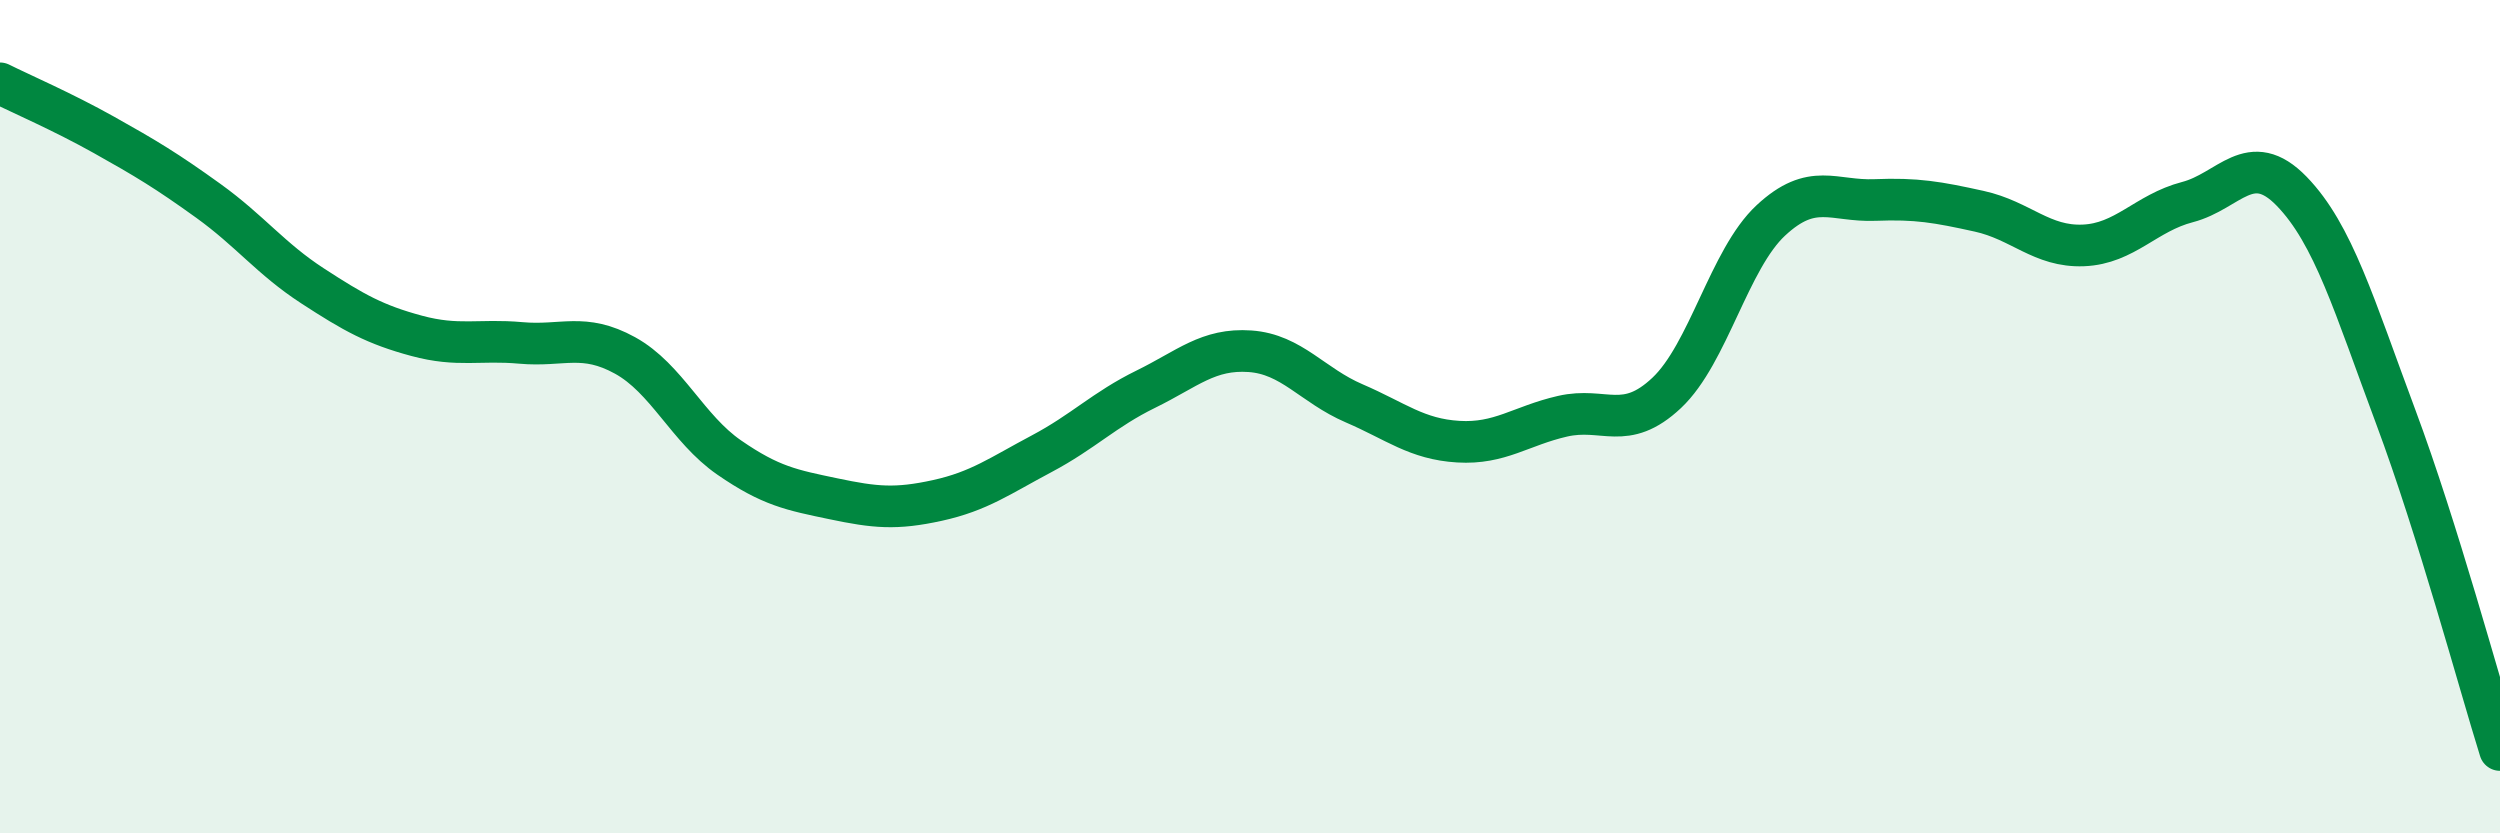
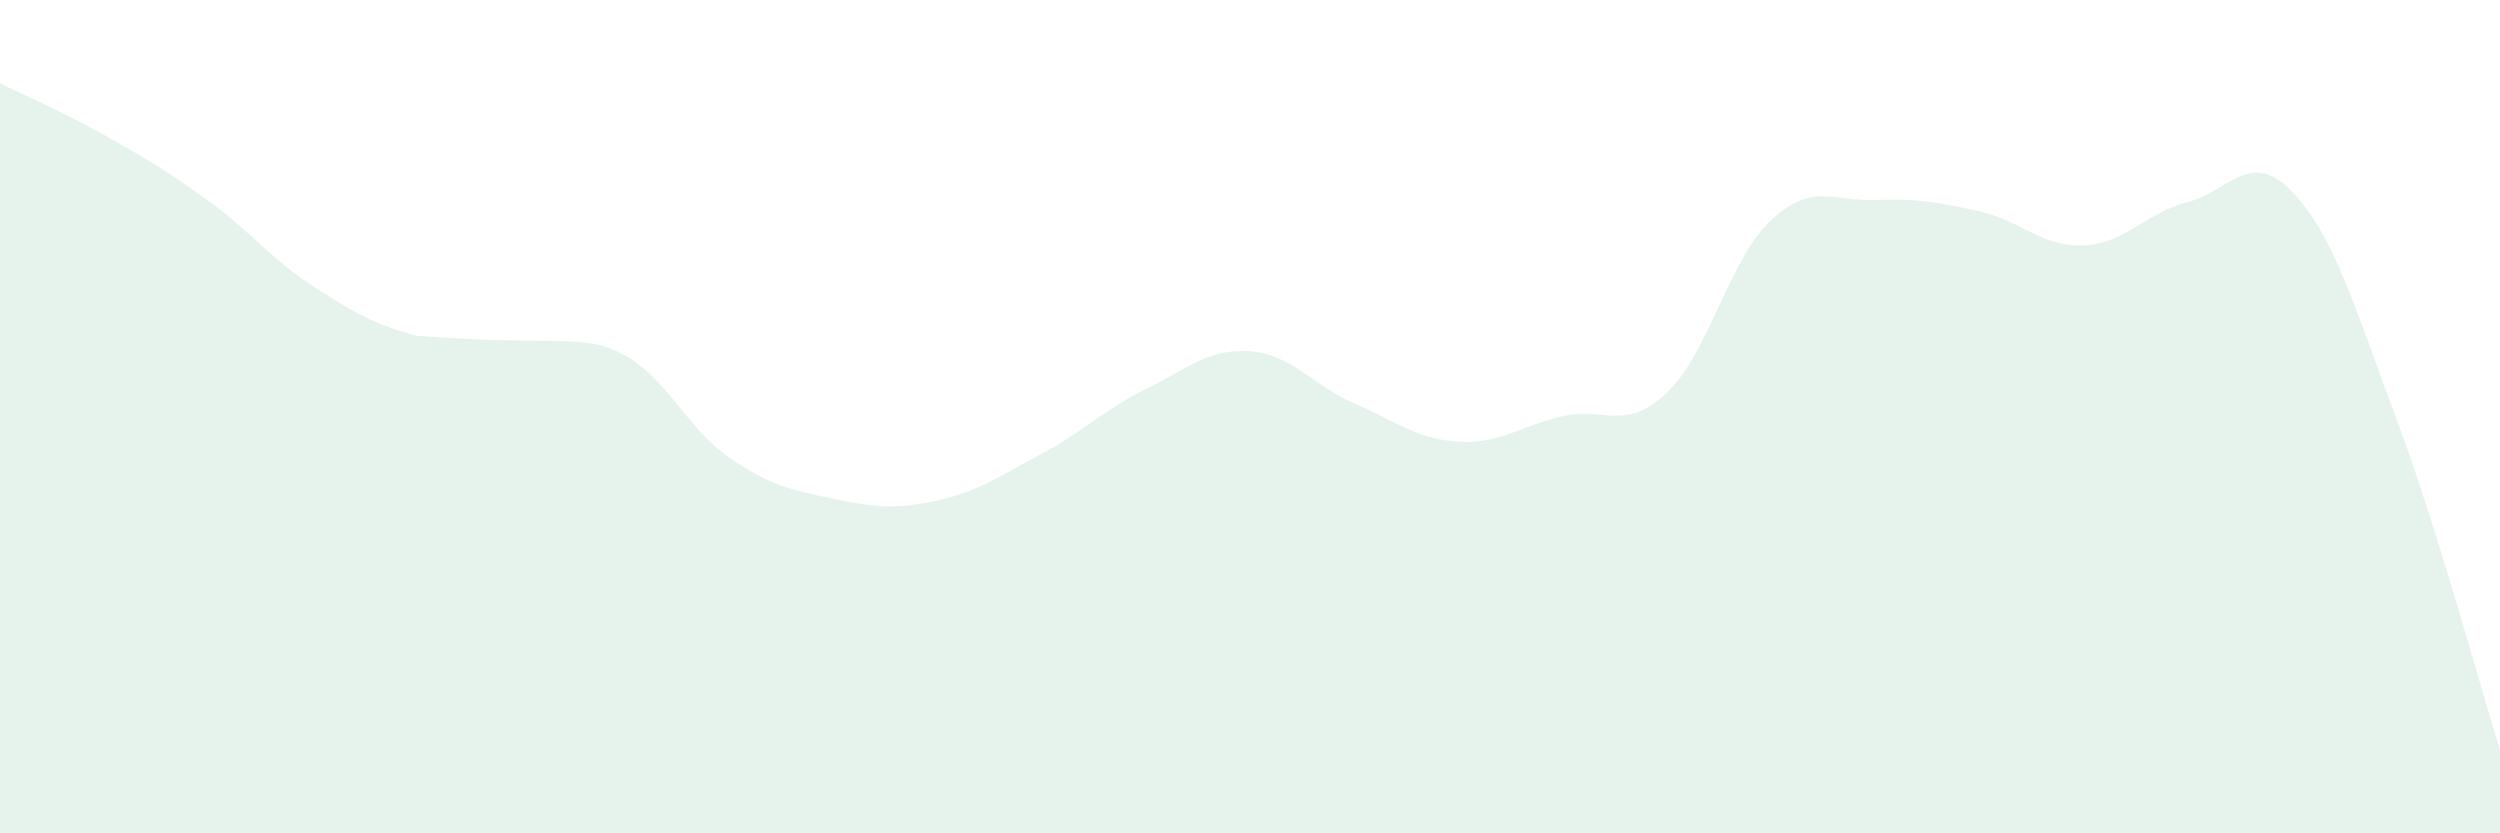
<svg xmlns="http://www.w3.org/2000/svg" width="60" height="20" viewBox="0 0 60 20">
-   <path d="M 0,2 C 0.5,2.25 1.5,2.68 2.5,3.24 C 3.5,3.8 4,4.1 5,4.82 C 6,5.54 6.5,6.21 7.5,6.86 C 8.5,7.51 9,7.79 10,8.06 C 11,8.33 11.5,8.14 12.5,8.23 C 13.5,8.32 14,7.98 15,8.53 C 16,9.08 16.5,10.29 17.5,10.98 C 18.5,11.67 19,11.76 20,11.97 C 21,12.18 21.5,12.23 22.5,12.01 C 23.5,11.79 24,11.42 25,10.89 C 26,10.36 26.5,9.83 27.5,9.34 C 28.5,8.85 29,8.36 30,8.43 C 31,8.5 31.5,9.25 32.5,9.68 C 33.5,10.11 34,10.54 35,10.6 C 36,10.66 36.5,10.22 37.5,9.99 C 38.5,9.76 39,10.37 40,9.43 C 41,8.49 41.5,6.22 42.5,5.29 C 43.5,4.36 44,4.84 45,4.8 C 46,4.76 46.5,4.85 47.5,5.07 C 48.5,5.29 49,5.93 50,5.89 C 51,5.85 51.5,5.11 52.5,4.85 C 53.5,4.59 54,3.56 55,4.59 C 56,5.62 56.5,7.33 57.5,10.01 C 58.5,12.69 59.5,16.4 60,18L60 20L0 20Z" fill="#008740" opacity="0.1" stroke-linecap="round" stroke-linejoin="round" />
-   <path d="M 0,2 C 0.5,2.25 1.5,2.68 2.5,3.24 C 3.5,3.8 4,4.1 5,4.82 C 6,5.54 6.5,6.21 7.5,6.86 C 8.5,7.51 9,7.79 10,8.06 C 11,8.33 11.5,8.14 12.5,8.23 C 13.5,8.32 14,7.98 15,8.53 C 16,9.08 16.5,10.29 17.5,10.98 C 18.5,11.67 19,11.76 20,11.97 C 21,12.18 21.5,12.23 22.5,12.01 C 23.5,11.79 24,11.42 25,10.89 C 26,10.36 26.5,9.83 27.5,9.34 C 28.5,8.85 29,8.36 30,8.43 C 31,8.5 31.5,9.25 32.5,9.68 C 33.5,10.11 34,10.54 35,10.6 C 36,10.66 36.5,10.22 37.5,9.99 C 38.5,9.76 39,10.37 40,9.43 C 41,8.49 41.5,6.22 42.5,5.29 C 43.5,4.36 44,4.84 45,4.8 C 46,4.76 46.5,4.85 47.5,5.07 C 48.5,5.29 49,5.93 50,5.89 C 51,5.85 51.5,5.11 52.5,4.85 C 53.5,4.59 54,3.56 55,4.59 C 56,5.62 56.5,7.33 57.5,10.01 C 58.5,12.69 59.5,16.4 60,18" stroke="#008740" stroke-width="1" fill="none" stroke-linecap="round" stroke-linejoin="round" />
+   <path d="M 0,2 C 0.5,2.25 1.5,2.68 2.5,3.24 C 3.5,3.8 4,4.1 5,4.82 C 6,5.54 6.5,6.21 7.5,6.86 C 8.5,7.51 9,7.79 10,8.06 C 13.5,8.32 14,7.98 15,8.53 C 16,9.08 16.5,10.29 17.5,10.98 C 18.5,11.67 19,11.76 20,11.97 C 21,12.18 21.5,12.23 22.5,12.01 C 23.5,11.79 24,11.42 25,10.89 C 26,10.36 26.5,9.83 27.5,9.34 C 28.5,8.85 29,8.36 30,8.43 C 31,8.5 31.5,9.25 32.5,9.68 C 33.5,10.11 34,10.54 35,10.6 C 36,10.66 36.5,10.22 37.5,9.99 C 38.5,9.76 39,10.37 40,9.43 C 41,8.49 41.5,6.22 42.5,5.29 C 43.5,4.36 44,4.84 45,4.8 C 46,4.76 46.5,4.85 47.5,5.07 C 48.5,5.29 49,5.93 50,5.89 C 51,5.85 51.5,5.11 52.5,4.85 C 53.5,4.59 54,3.56 55,4.59 C 56,5.62 56.5,7.33 57.5,10.01 C 58.5,12.69 59.5,16.4 60,18L60 20L0 20Z" fill="#008740" opacity="0.1" stroke-linecap="round" stroke-linejoin="round" />
</svg>